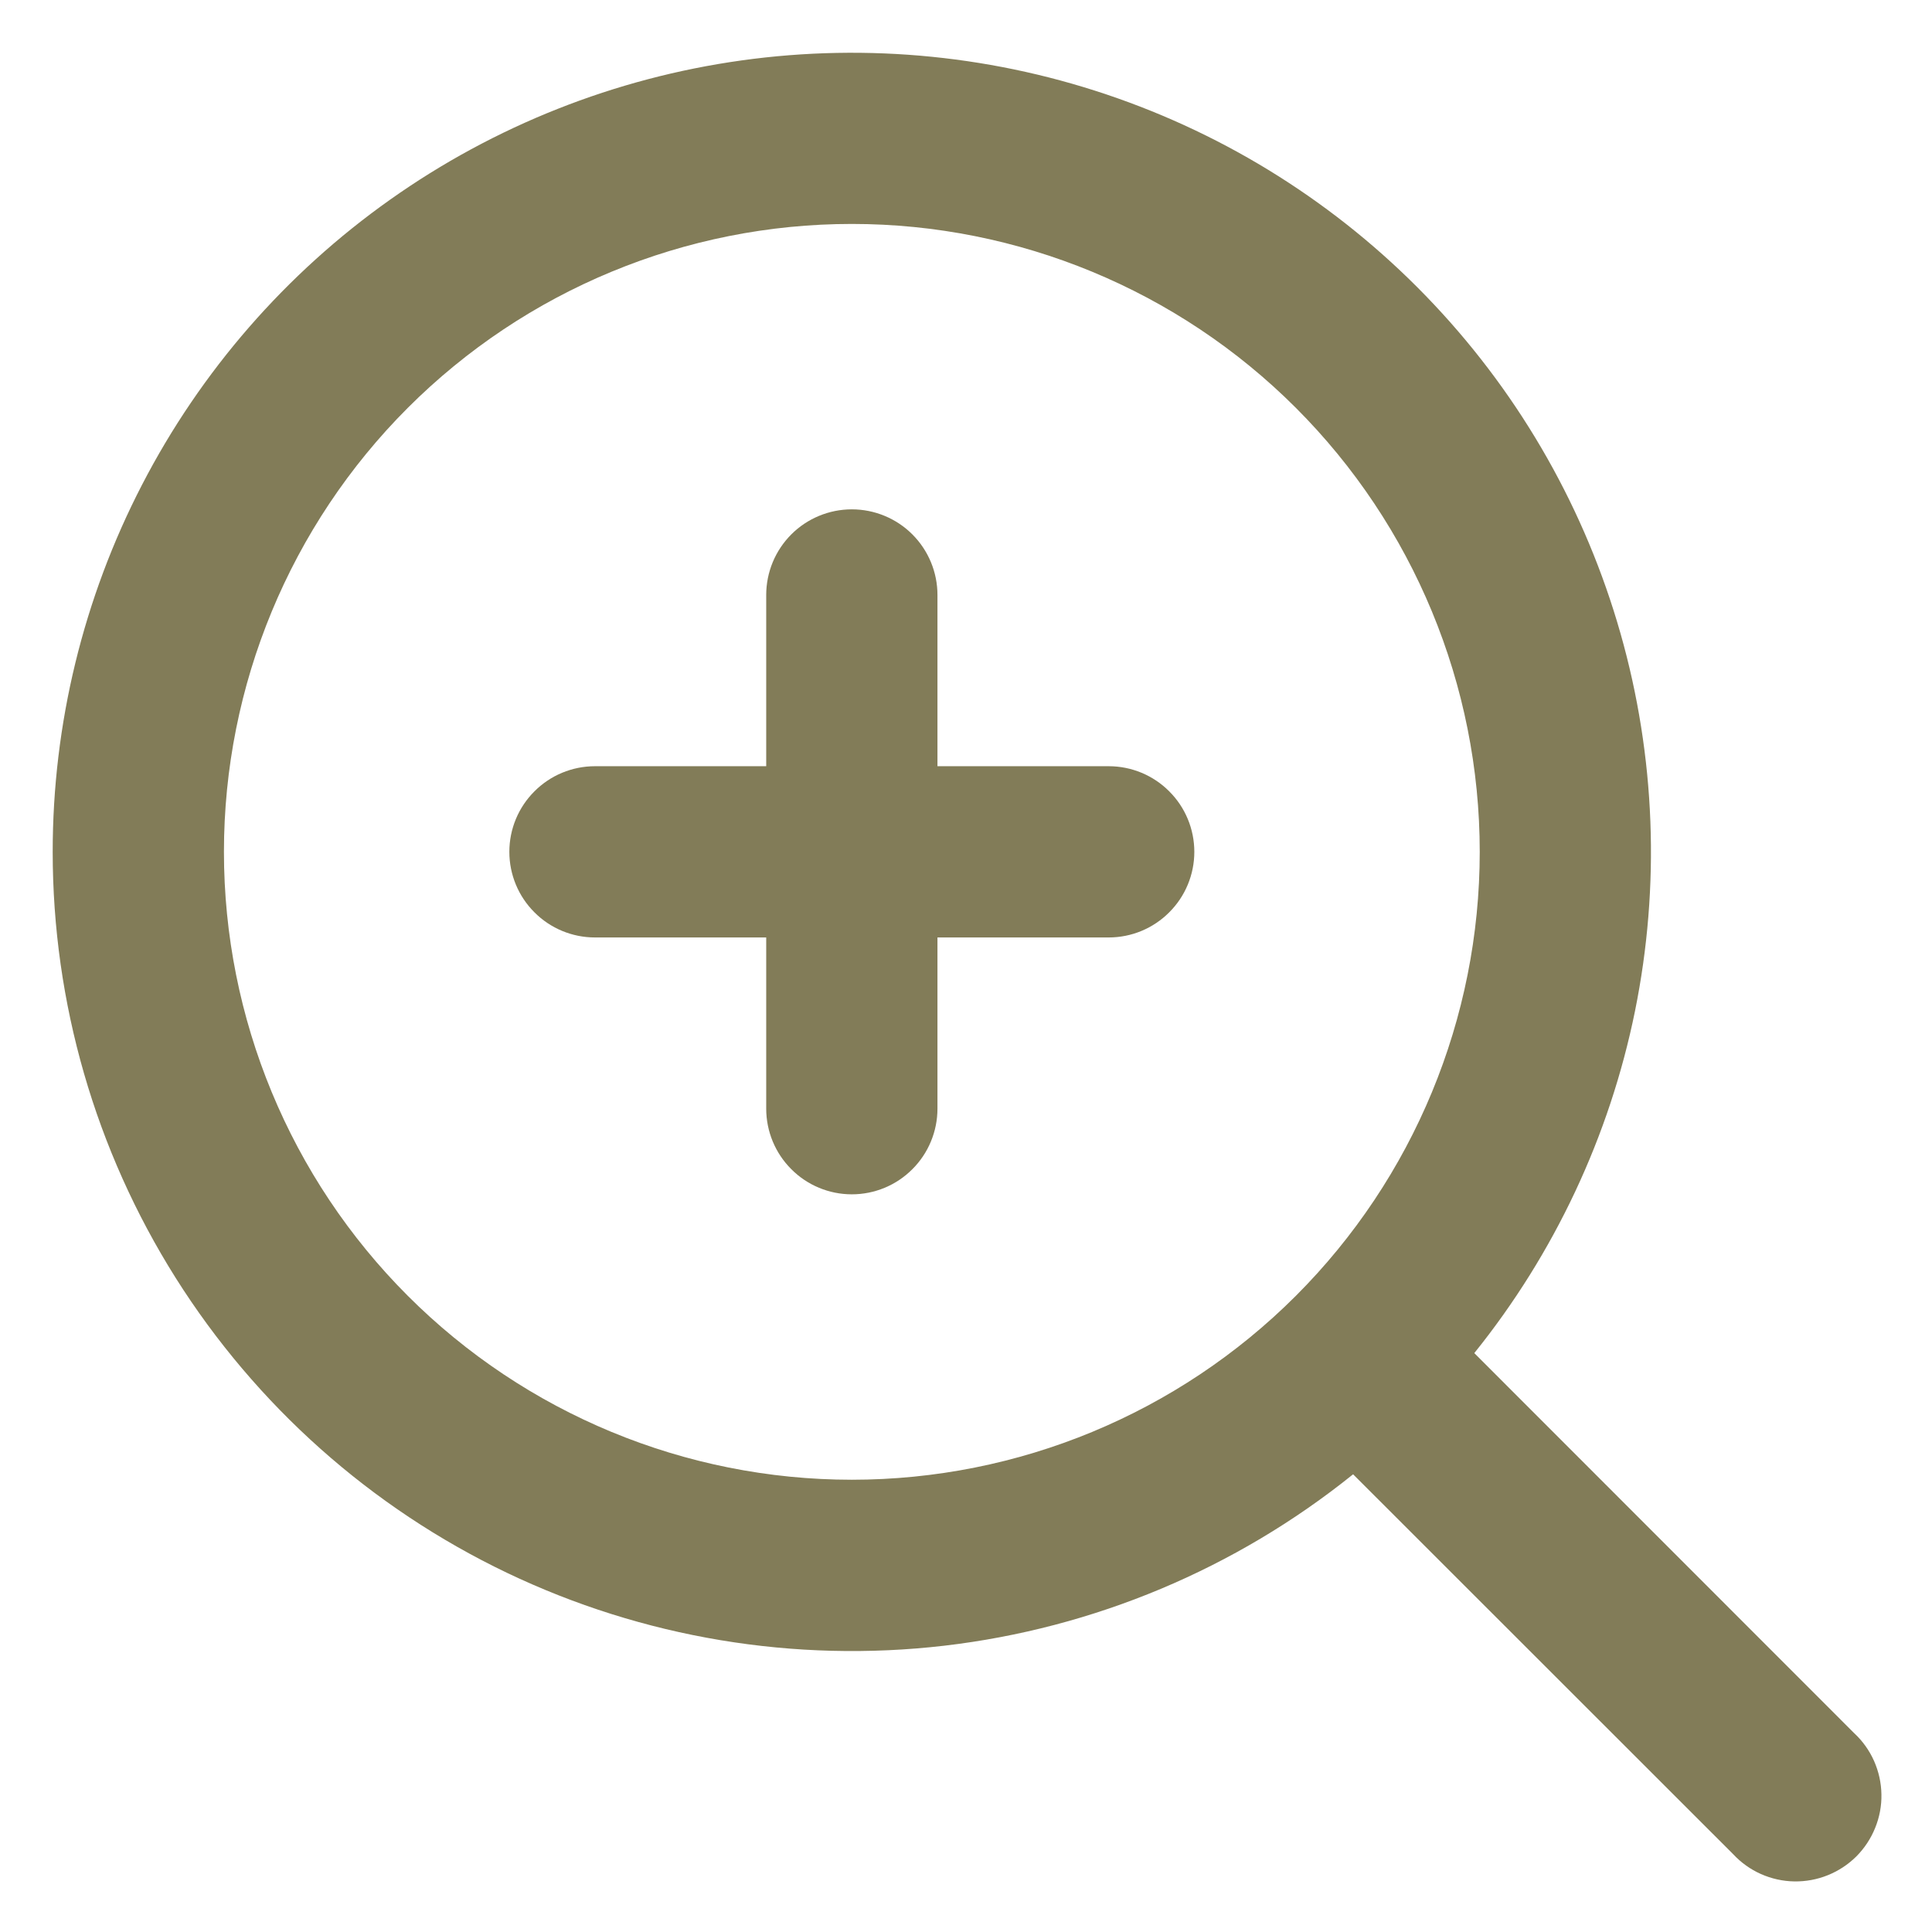
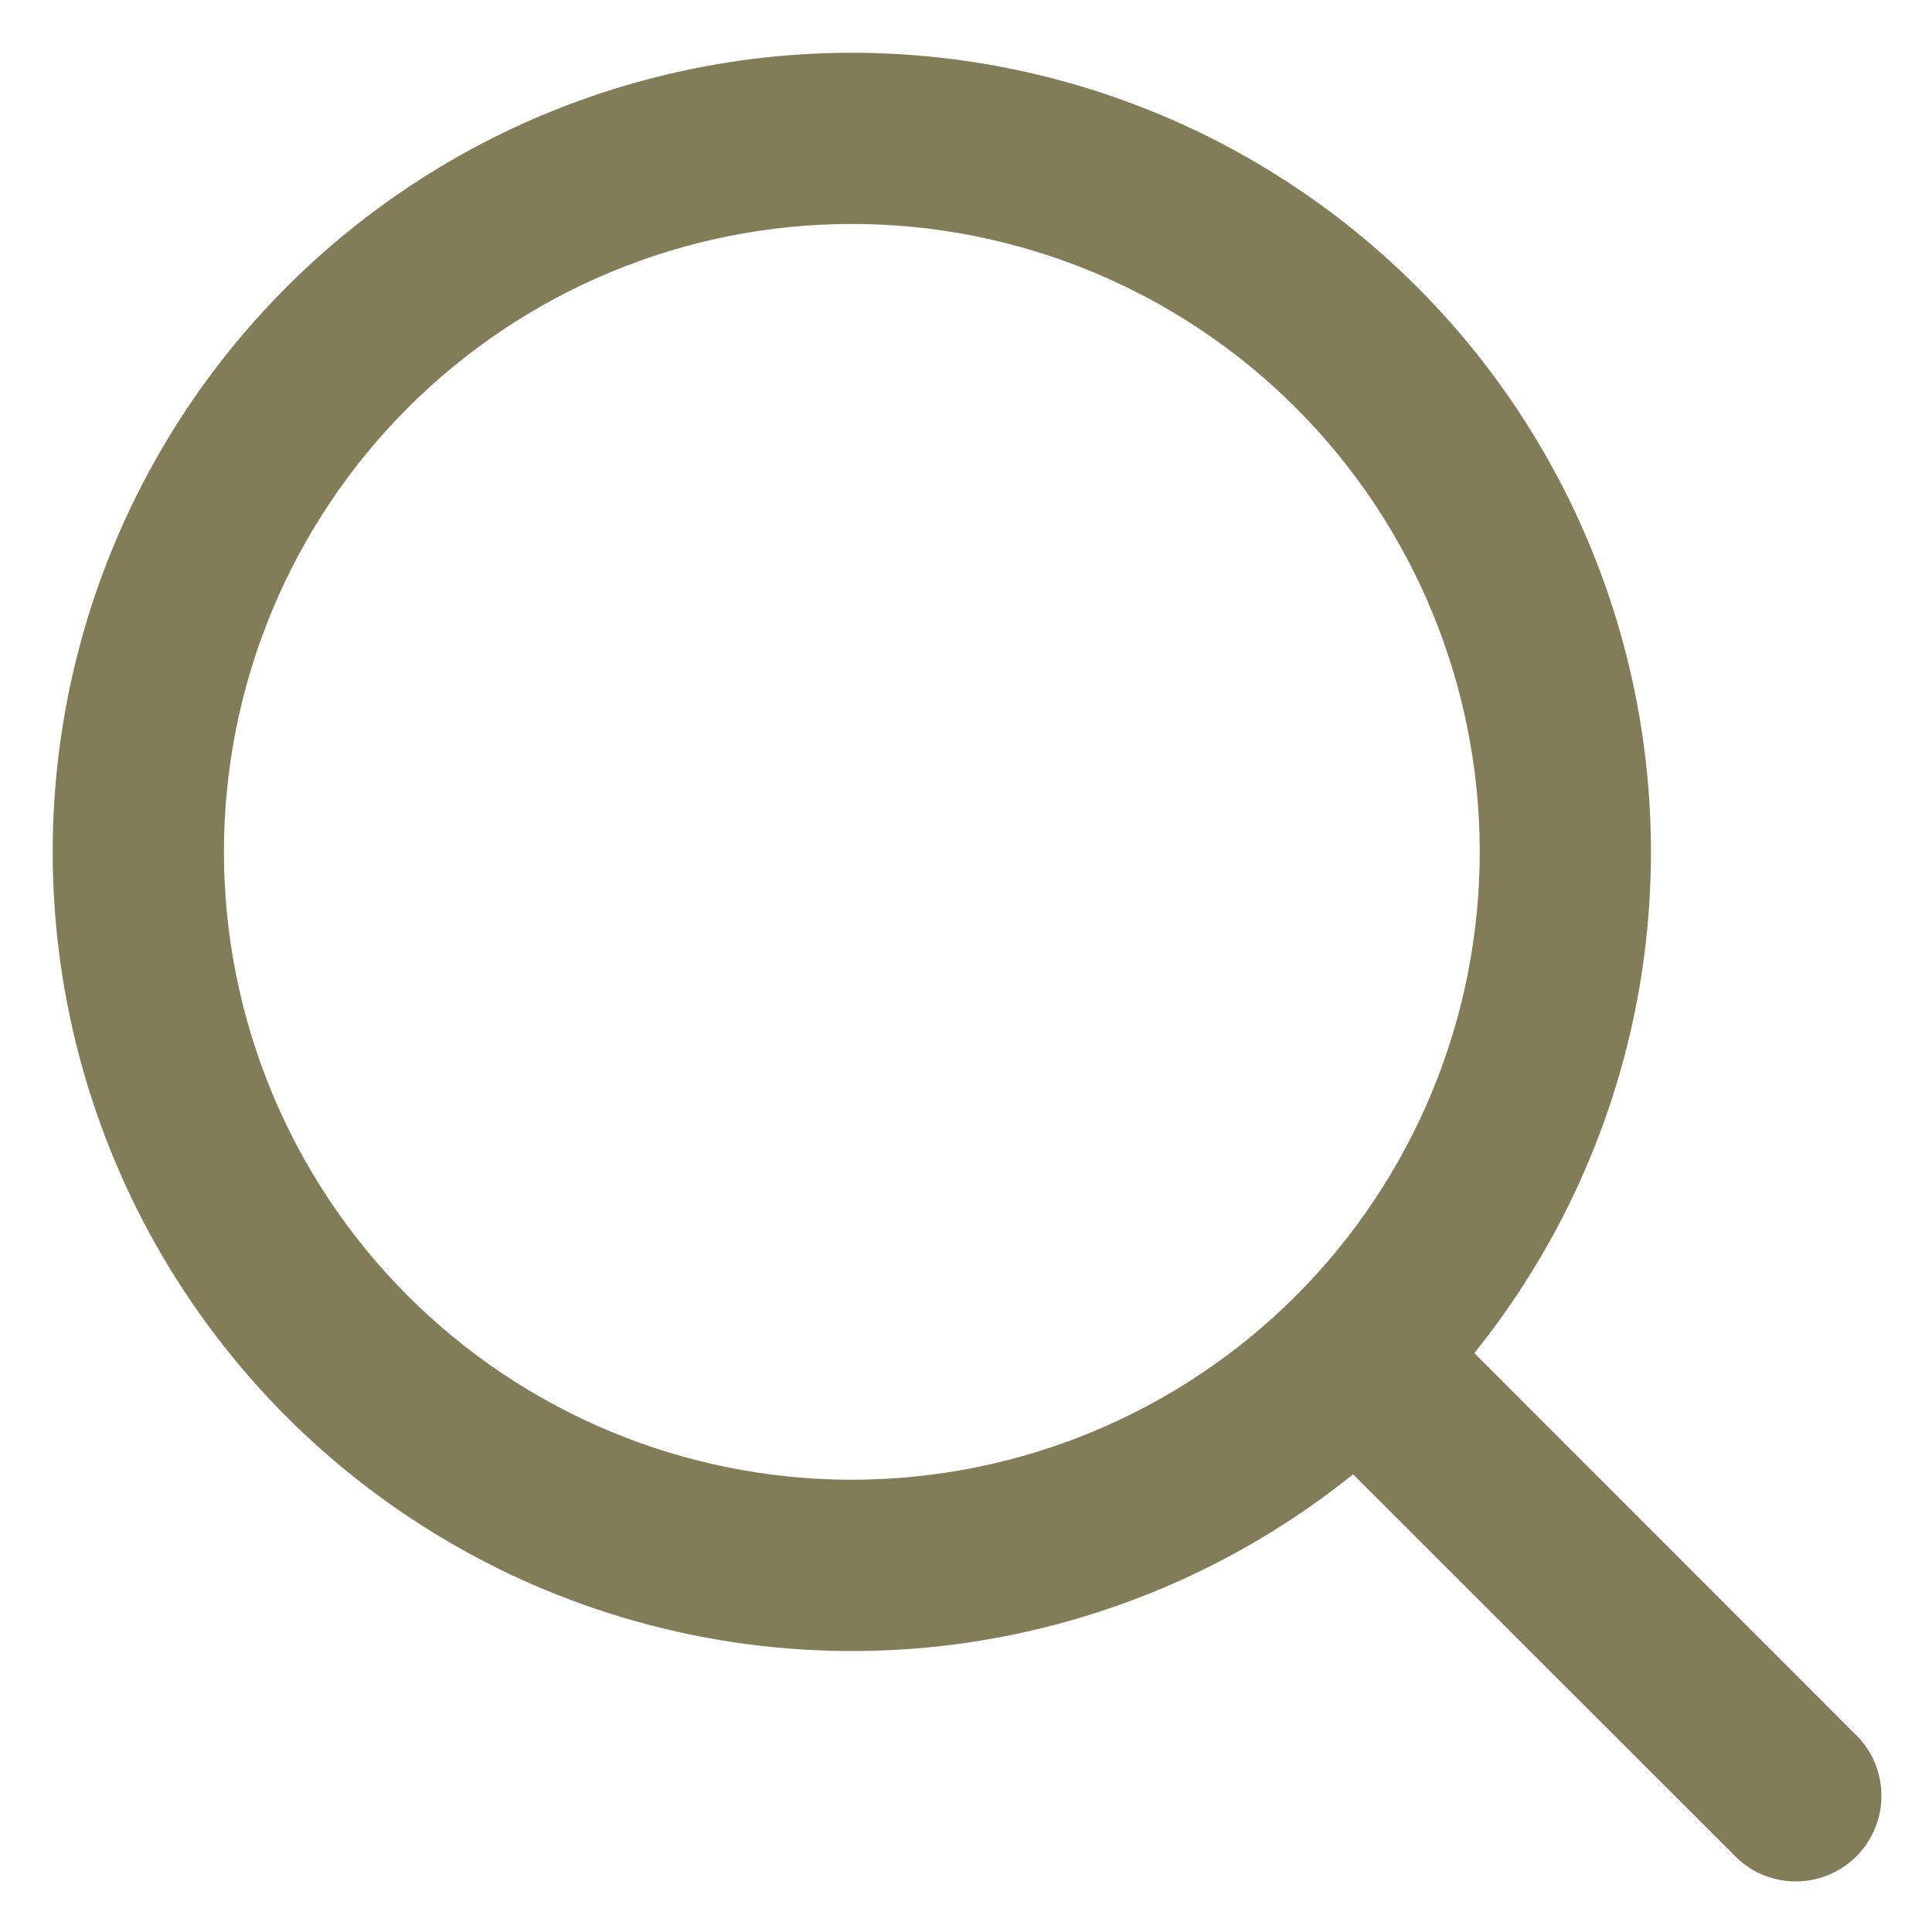
<svg xmlns="http://www.w3.org/2000/svg" width="22" height="22" viewBox="0 0 22 22" fill="none">
-   <path d="M9.7 5.8C9.959 5.8 10.207 5.903 10.389 6.085C10.572 6.268 10.675 6.516 10.675 6.775V8.725H12.625C12.884 8.725 13.132 8.828 13.314 9.011C13.497 9.193 13.6 9.441 13.6 9.7C13.6 9.959 13.497 10.207 13.314 10.389C13.132 10.572 12.884 10.675 12.625 10.675H10.675V12.625C10.675 12.883 10.572 13.132 10.389 13.314C10.207 13.497 9.959 13.6 9.7 13.6C9.441 13.6 9.193 13.497 9.011 13.314C8.828 13.132 8.725 12.883 8.725 12.625V10.675H6.775C6.516 10.675 6.268 10.572 6.086 10.389C5.903 10.207 5.8 9.959 5.8 9.7C5.8 9.441 5.903 9.193 6.086 9.011C6.268 8.828 6.516 8.725 6.775 8.725H8.725V6.775C8.725 6.516 8.828 6.268 9.011 6.085C9.193 5.903 9.441 5.8 9.7 5.8Z" fill="#827C58" />
  <path fill-rule="evenodd" clip-rule="evenodd" d="M0.6 9.7C0.6 8.245 0.949 6.811 1.618 5.519C2.287 4.226 3.256 3.113 4.443 2.273C5.631 1.432 7.003 0.889 8.444 0.688C9.886 0.487 11.354 0.635 12.726 1.119C14.099 1.603 15.335 2.409 16.331 3.469C17.328 4.529 18.055 5.813 18.453 7.213C18.851 8.613 18.907 10.087 18.618 11.513C18.328 12.939 17.7 14.275 16.788 15.408L21.114 19.736C21.21 19.825 21.287 19.933 21.34 20.052C21.393 20.172 21.422 20.301 21.424 20.432C21.427 20.563 21.402 20.693 21.353 20.814C21.304 20.936 21.231 21.046 21.139 21.139C21.046 21.231 20.936 21.304 20.814 21.353C20.693 21.402 20.563 21.426 20.432 21.424C20.301 21.422 20.172 21.393 20.052 21.34C19.933 21.287 19.825 21.21 19.736 21.114L15.408 16.788C14.071 17.864 12.457 18.541 10.752 18.74C9.046 18.938 7.32 18.65 5.771 17.909C4.223 17.168 2.916 16.004 2 14.551C1.085 13.098 0.6 11.417 0.6 9.7ZM9.7 2.55C7.804 2.55 5.985 3.303 4.644 4.644C3.303 5.985 2.55 7.804 2.55 9.7C2.55 11.596 3.303 13.415 4.644 14.756C5.985 16.097 7.804 16.85 9.7 16.85C11.596 16.85 13.415 16.097 14.756 14.756C16.097 13.415 16.85 11.596 16.85 9.7C16.85 7.804 16.097 5.985 14.756 4.644C13.415 3.303 11.596 2.55 9.7 2.55Z" fill="#827C58" />
</svg>